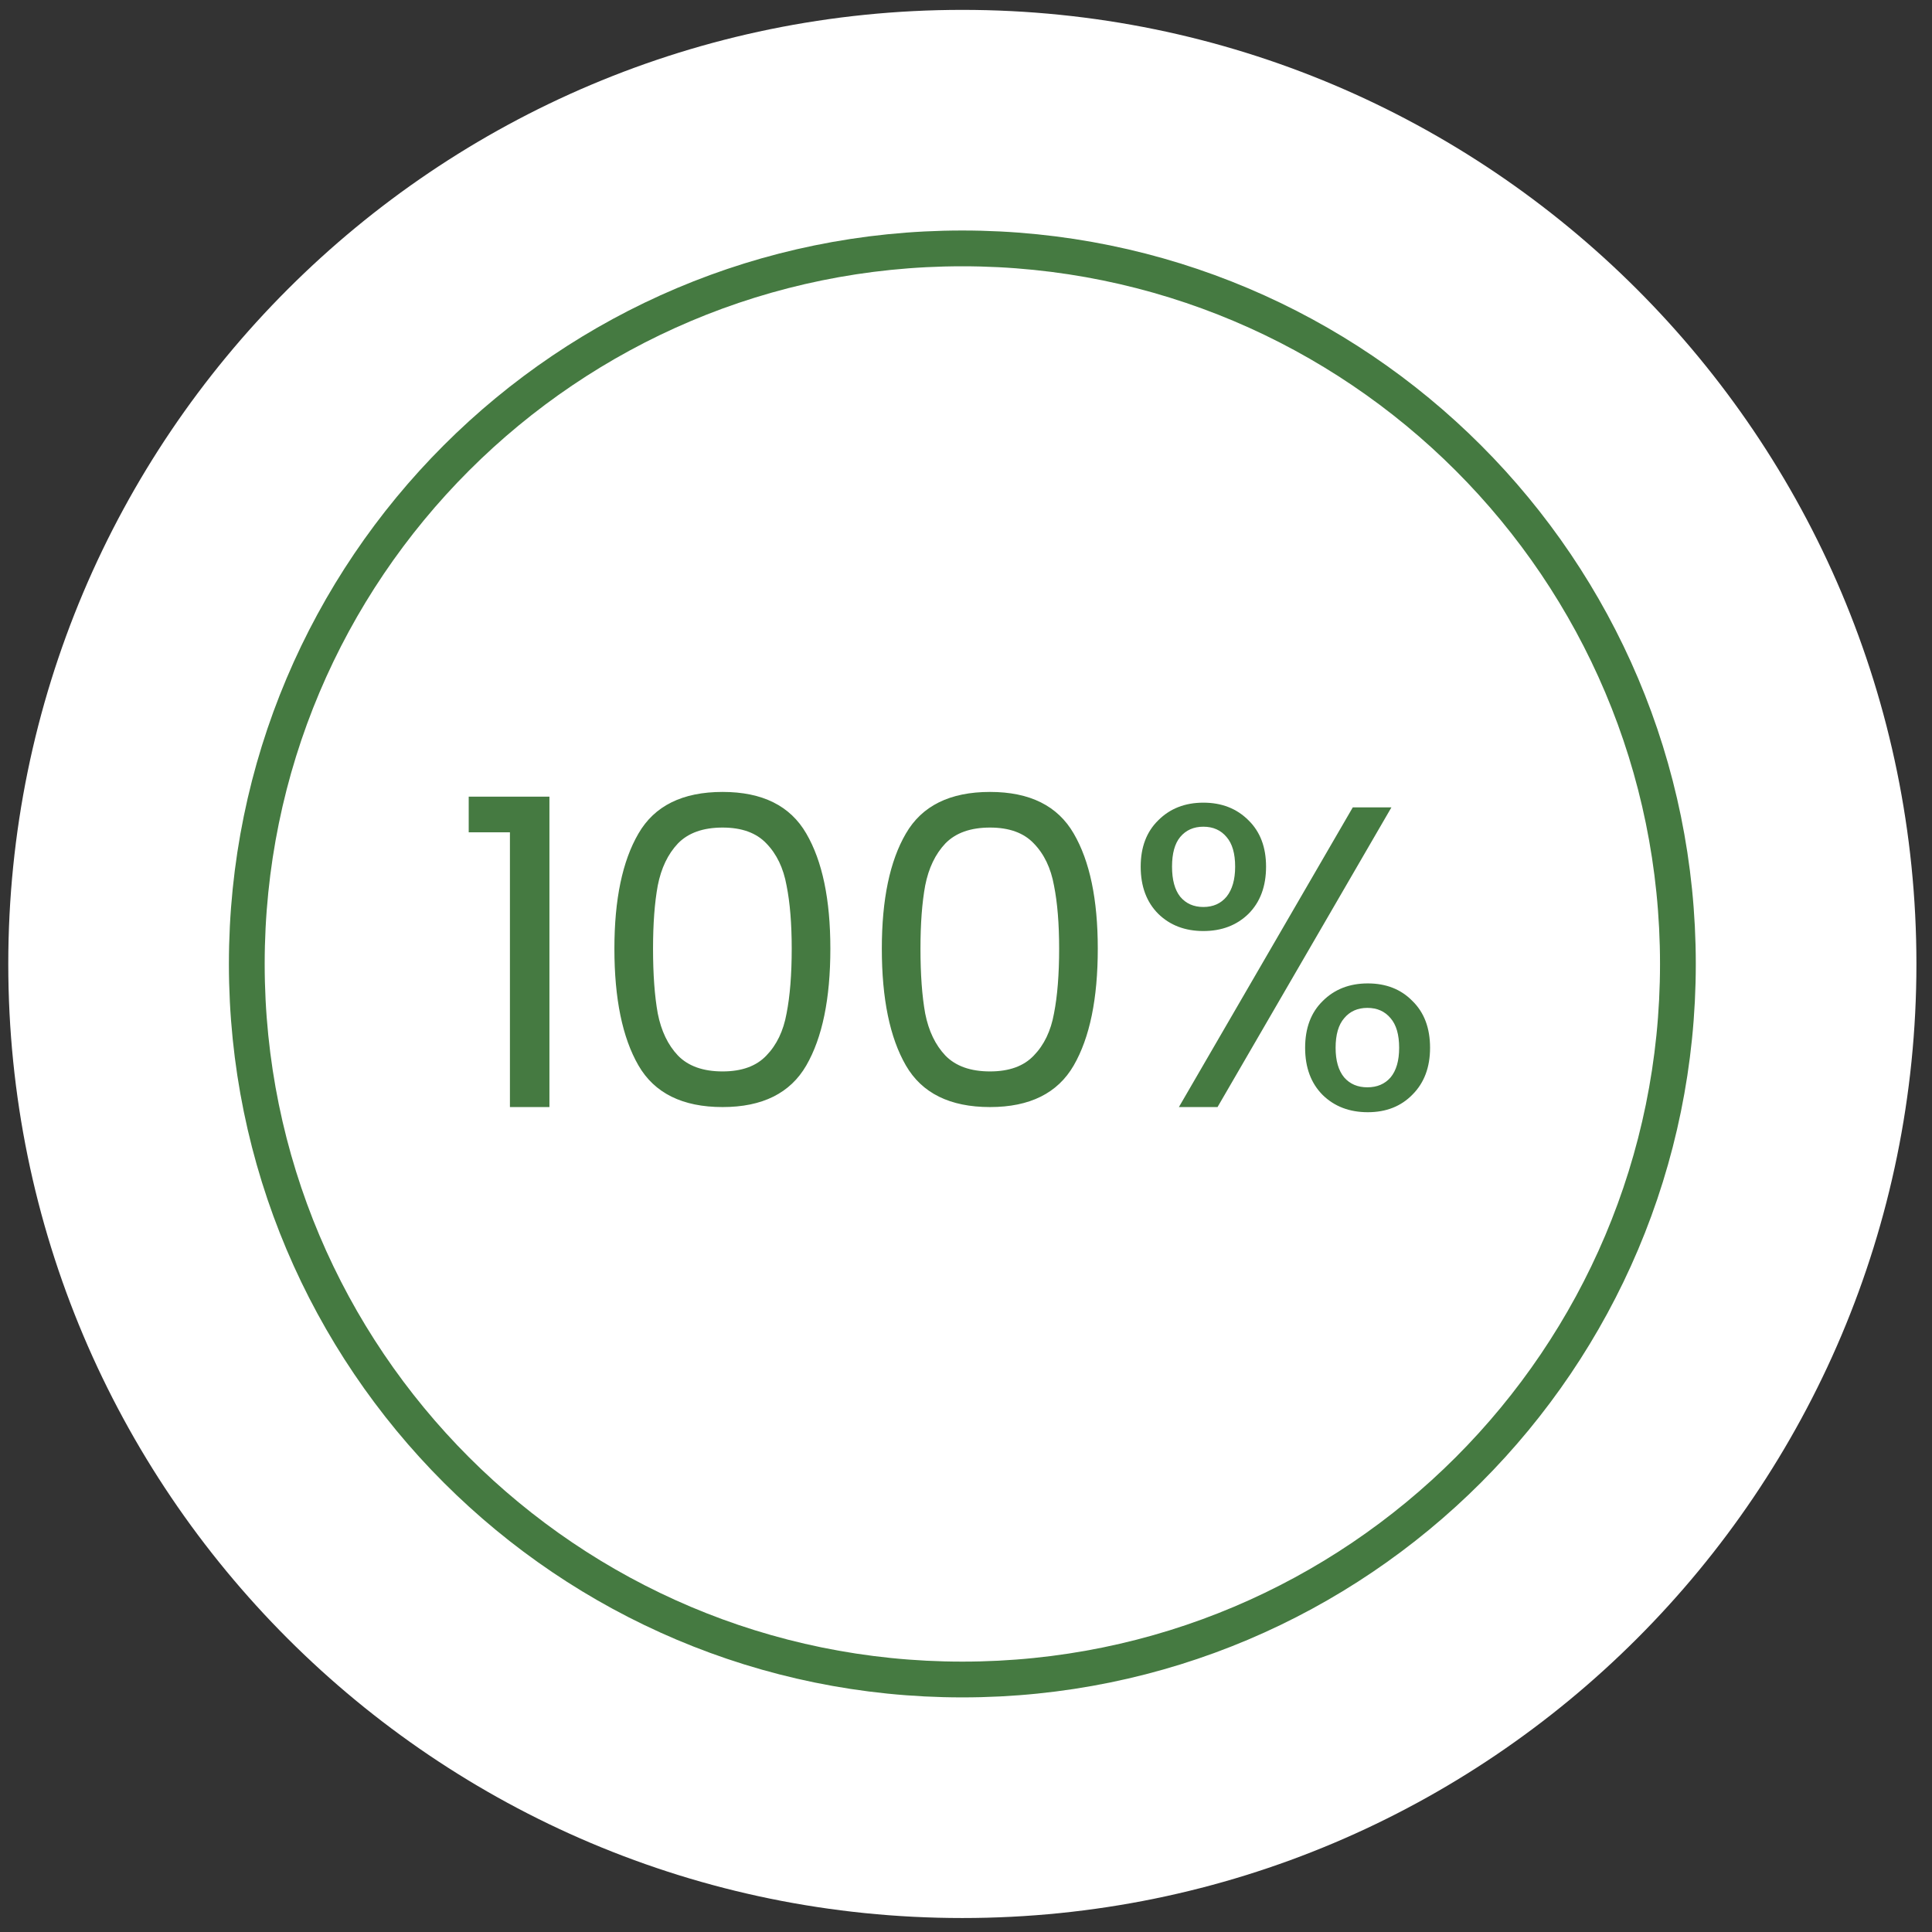
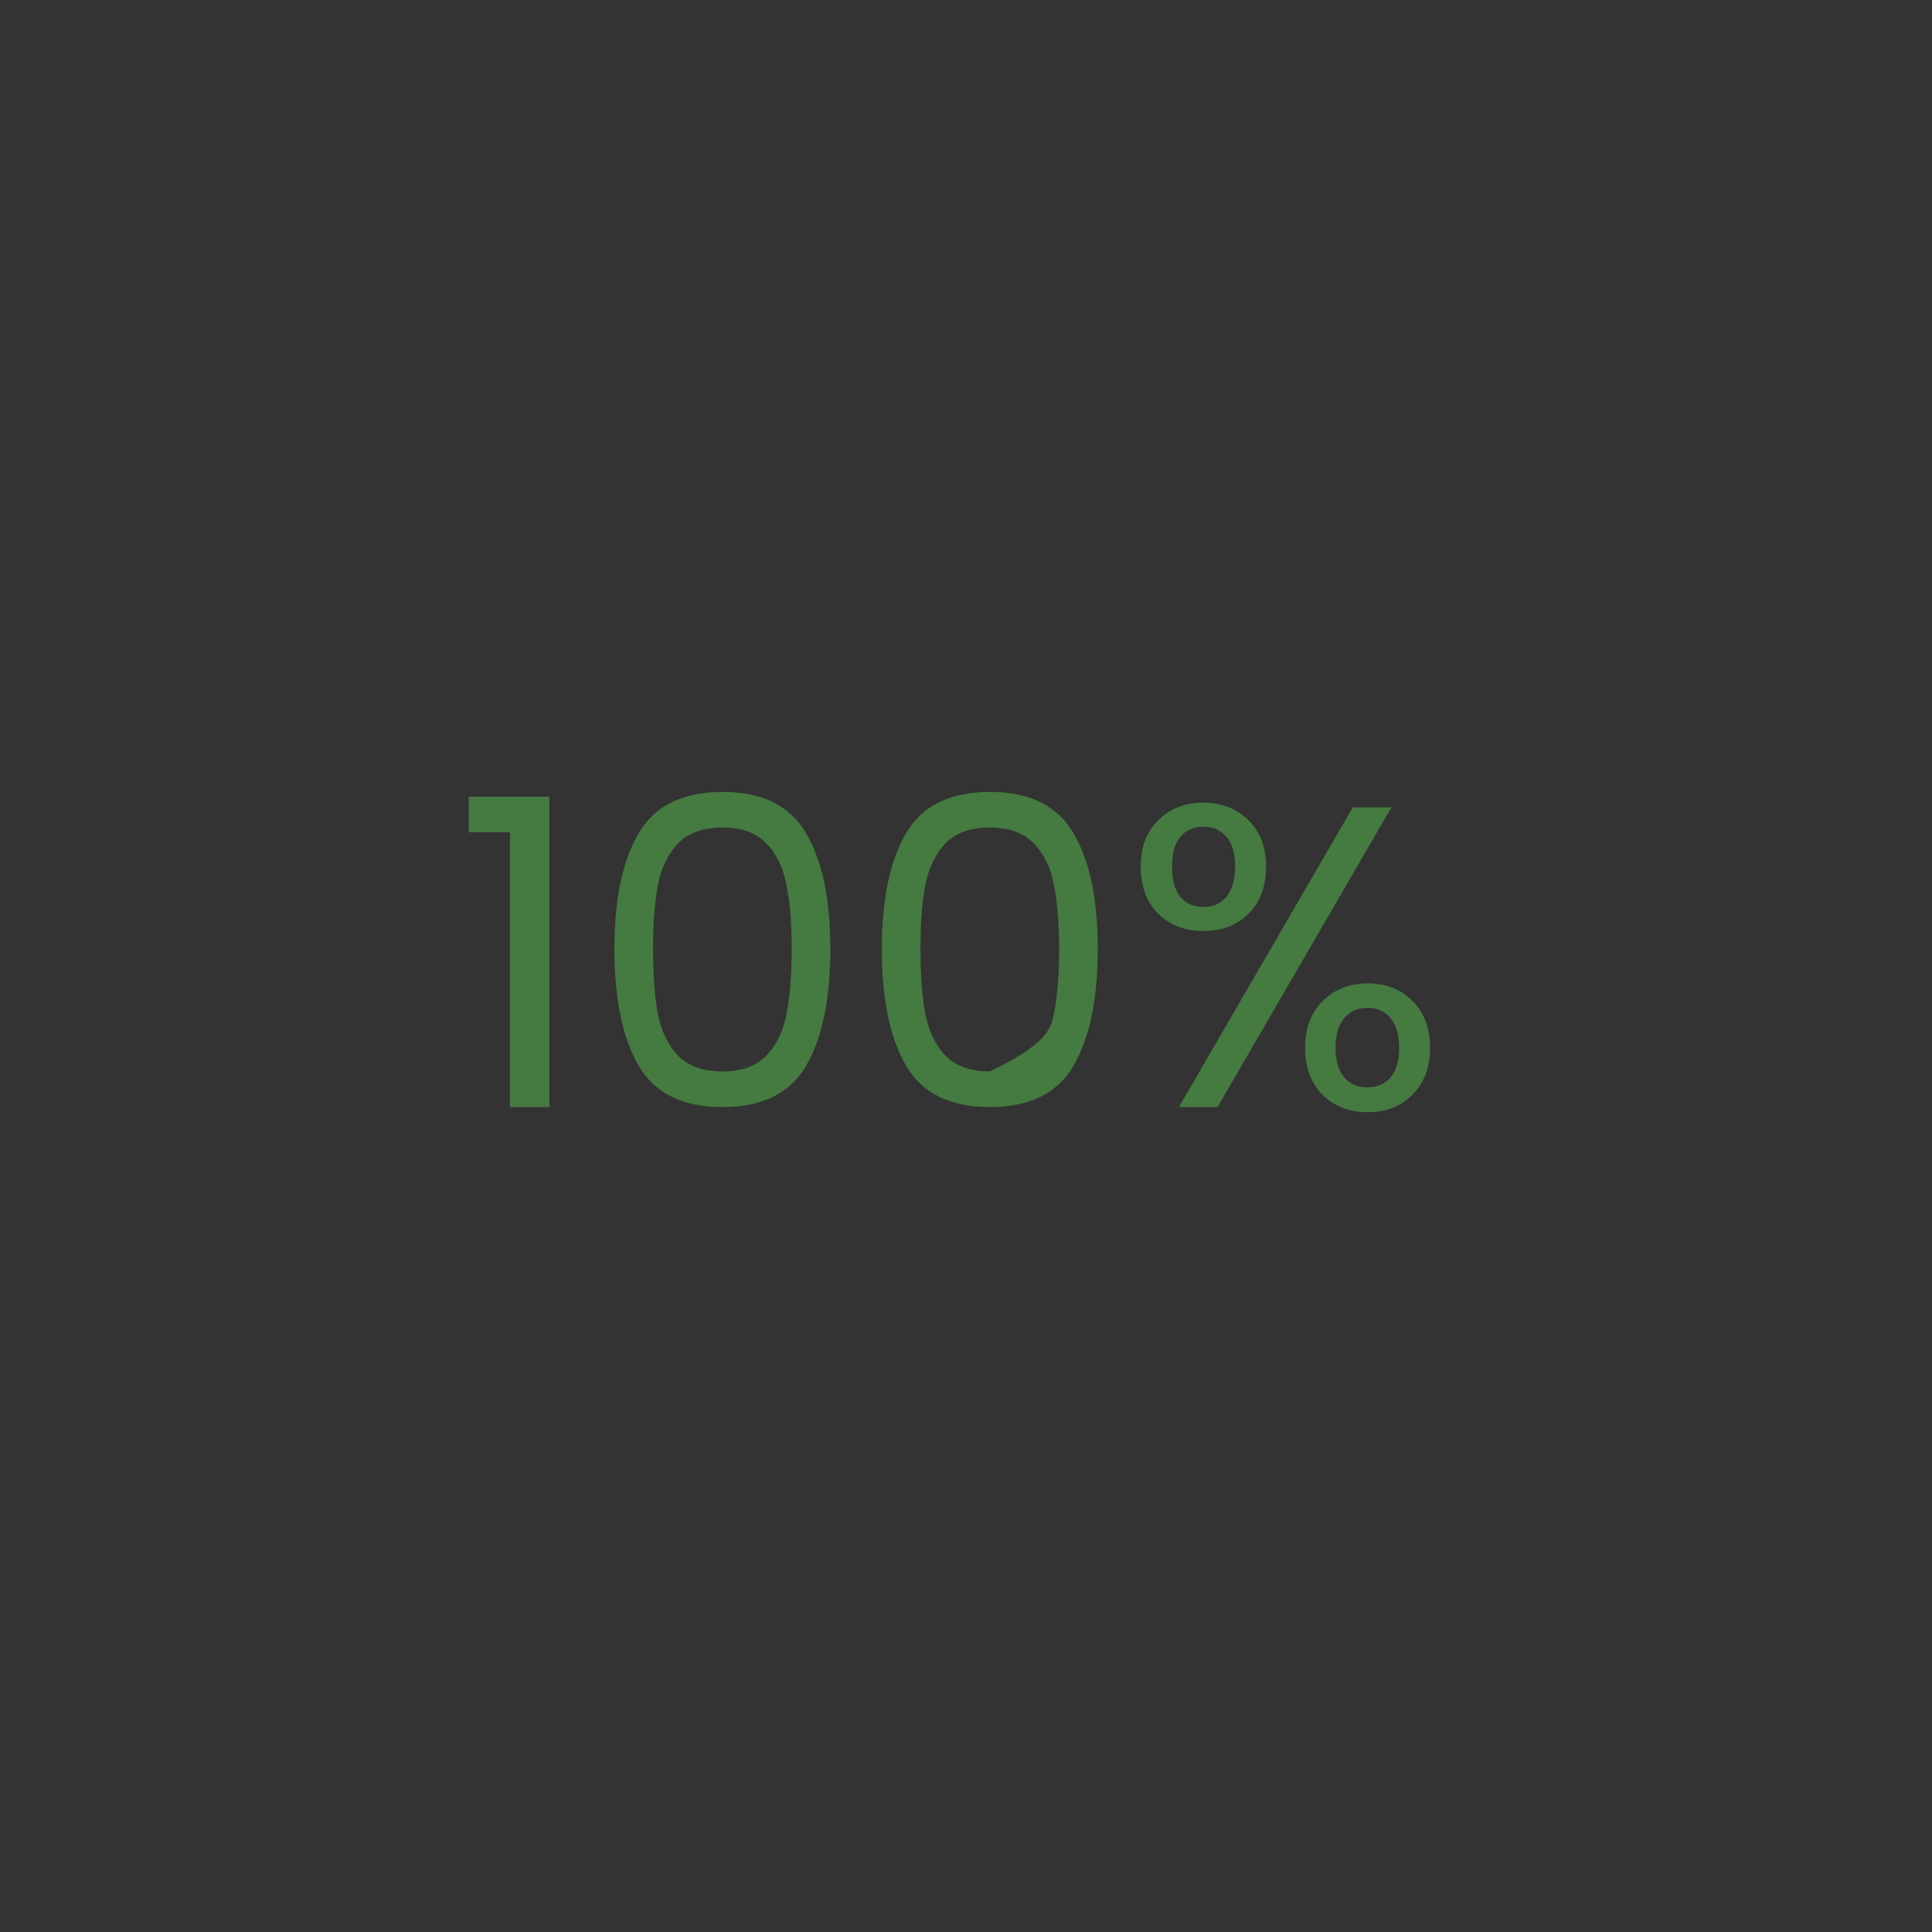
<svg xmlns="http://www.w3.org/2000/svg" width="81" height="81" viewBox="0 0 81 81" fill="none">
  <rect x="0" y="0" width="81" height="81" fill="#333333" stroke="none" />
-   <path fill-rule="evenodd" clip-rule="evenodd" d="M40.347 80.414C18.253 80.414 0.347 62.507 0.347 40.414C0.347 18.321 18.253 0.414 40.347 0.414C62.44 0.414 80.347 18.321 80.347 40.414C80.347 62.507 62.44 80.414 40.347 80.414Z" fill="white" />
-   <path fill-rule="evenodd" clip-rule="evenodd" d="M40.347 70.414V70.414C23.777 70.414 10.347 56.984 10.347 40.414V40.414C10.347 23.844 23.777 10.414 40.347 10.414V10.414C56.917 10.414 70.347 23.844 70.347 40.414V40.414C70.347 56.984 56.917 70.414 40.347 70.414Z" stroke="#457A41" stroke-width="1.5" stroke-linecap="round" stroke-linejoin="round" />
-   <path d="M19.651 34.894V33.4H23.035V46.414H21.379V34.894H19.651ZM25.759 39.772C25.759 37.708 26.095 36.1 26.767 34.948C27.439 33.784 28.615 33.202 30.295 33.202C31.963 33.202 33.133 33.784 33.805 34.948C34.477 36.1 34.813 37.708 34.813 39.772C34.813 41.872 34.477 43.504 33.805 44.668C33.133 45.832 31.963 46.414 30.295 46.414C28.615 46.414 27.439 45.832 26.767 44.668C26.095 43.504 25.759 41.872 25.759 39.772ZM33.193 39.772C33.193 38.728 33.121 37.846 32.977 37.126C32.845 36.394 32.563 35.806 32.131 35.362C31.711 34.918 31.099 34.696 30.295 34.696C29.479 34.696 28.855 34.918 28.423 35.362C28.003 35.806 27.721 36.394 27.577 37.126C27.445 37.846 27.379 38.728 27.379 39.772C27.379 40.852 27.445 41.758 27.577 42.49C27.721 43.222 28.003 43.81 28.423 44.254C28.855 44.698 29.479 44.92 30.295 44.92C31.099 44.92 31.711 44.698 32.131 44.254C32.563 43.81 32.845 43.222 32.977 42.49C33.121 41.758 33.193 40.852 33.193 39.772ZM36.971 39.772C36.971 37.708 37.307 36.1 37.979 34.948C38.651 33.784 39.827 33.202 41.507 33.202C43.175 33.202 44.345 33.784 45.017 34.948C45.689 36.1 46.025 37.708 46.025 39.772C46.025 41.872 45.689 43.504 45.017 44.668C44.345 45.832 43.175 46.414 41.507 46.414C39.827 46.414 38.651 45.832 37.979 44.668C37.307 43.504 36.971 41.872 36.971 39.772ZM44.405 39.772C44.405 38.728 44.333 37.846 44.189 37.126C44.057 36.394 43.775 35.806 43.343 35.362C42.923 34.918 42.311 34.696 41.507 34.696C40.691 34.696 40.067 34.918 39.635 35.362C39.215 35.806 38.933 36.394 38.789 37.126C38.657 37.846 38.591 38.728 38.591 39.772C38.591 40.852 38.657 41.758 38.789 42.49C38.933 43.222 39.215 43.81 39.635 44.254C40.067 44.698 40.691 44.92 41.507 44.92C42.311 44.92 42.923 44.698 43.343 44.254C43.775 43.81 44.057 43.222 44.189 42.49C44.333 41.758 44.405 40.852 44.405 39.772ZM47.824 36.334C47.824 35.518 48.07 34.87 48.562 34.39C49.054 33.898 49.684 33.652 50.452 33.652C51.22 33.652 51.85 33.898 52.342 34.39C52.834 34.87 53.08 35.518 53.08 36.334C53.08 37.162 52.834 37.822 52.342 38.314C51.85 38.794 51.22 39.034 50.452 39.034C49.684 39.034 49.054 38.794 48.562 38.314C48.07 37.822 47.824 37.162 47.824 36.334ZM58.336 33.85L51.046 46.414H49.426L56.716 33.85H58.336ZM50.452 34.66C50.044 34.66 49.72 34.804 49.48 35.092C49.252 35.368 49.138 35.782 49.138 36.334C49.138 36.886 49.252 37.306 49.48 37.594C49.72 37.882 50.044 38.026 50.452 38.026C50.86 38.026 51.184 37.882 51.424 37.594C51.664 37.294 51.784 36.874 51.784 36.334C51.784 35.782 51.664 35.368 51.424 35.092C51.184 34.804 50.86 34.66 50.452 34.66ZM54.718 43.93C54.718 43.102 54.964 42.448 55.456 41.968C55.948 41.476 56.578 41.23 57.346 41.23C58.114 41.23 58.738 41.476 59.218 41.968C59.71 42.448 59.956 43.102 59.956 43.93C59.956 44.746 59.71 45.4 59.218 45.892C58.738 46.384 58.114 46.63 57.346 46.63C56.578 46.63 55.948 46.39 55.456 45.91C54.964 45.418 54.718 44.758 54.718 43.93ZM57.328 42.256C56.92 42.256 56.596 42.4 56.356 42.688C56.116 42.964 55.996 43.378 55.996 43.93C55.996 44.47 56.116 44.884 56.356 45.172C56.596 45.448 56.92 45.586 57.328 45.586C57.736 45.586 58.06 45.448 58.3 45.172C58.54 44.884 58.66 44.47 58.66 43.93C58.66 43.378 58.54 42.964 58.3 42.688C58.06 42.4 57.736 42.256 57.328 42.256Z" fill="#457A41" />
+   <path d="M19.651 34.894V33.4H23.035V46.414H21.379V34.894H19.651ZM25.759 39.772C25.759 37.708 26.095 36.1 26.767 34.948C27.439 33.784 28.615 33.202 30.295 33.202C31.963 33.202 33.133 33.784 33.805 34.948C34.477 36.1 34.813 37.708 34.813 39.772C34.813 41.872 34.477 43.504 33.805 44.668C33.133 45.832 31.963 46.414 30.295 46.414C28.615 46.414 27.439 45.832 26.767 44.668C26.095 43.504 25.759 41.872 25.759 39.772ZM33.193 39.772C33.193 38.728 33.121 37.846 32.977 37.126C32.845 36.394 32.563 35.806 32.131 35.362C31.711 34.918 31.099 34.696 30.295 34.696C29.479 34.696 28.855 34.918 28.423 35.362C28.003 35.806 27.721 36.394 27.577 37.126C27.445 37.846 27.379 38.728 27.379 39.772C27.379 40.852 27.445 41.758 27.577 42.49C27.721 43.222 28.003 43.81 28.423 44.254C28.855 44.698 29.479 44.92 30.295 44.92C31.099 44.92 31.711 44.698 32.131 44.254C32.563 43.81 32.845 43.222 32.977 42.49C33.121 41.758 33.193 40.852 33.193 39.772ZM36.971 39.772C36.971 37.708 37.307 36.1 37.979 34.948C38.651 33.784 39.827 33.202 41.507 33.202C43.175 33.202 44.345 33.784 45.017 34.948C45.689 36.1 46.025 37.708 46.025 39.772C46.025 41.872 45.689 43.504 45.017 44.668C44.345 45.832 43.175 46.414 41.507 46.414C39.827 46.414 38.651 45.832 37.979 44.668C37.307 43.504 36.971 41.872 36.971 39.772ZM44.405 39.772C44.405 38.728 44.333 37.846 44.189 37.126C44.057 36.394 43.775 35.806 43.343 35.362C42.923 34.918 42.311 34.696 41.507 34.696C40.691 34.696 40.067 34.918 39.635 35.362C39.215 35.806 38.933 36.394 38.789 37.126C38.657 37.846 38.591 38.728 38.591 39.772C38.591 40.852 38.657 41.758 38.789 42.49C38.933 43.222 39.215 43.81 39.635 44.254C40.067 44.698 40.691 44.92 41.507 44.92C43.775 43.81 44.057 43.222 44.189 42.49C44.333 41.758 44.405 40.852 44.405 39.772ZM47.824 36.334C47.824 35.518 48.07 34.87 48.562 34.39C49.054 33.898 49.684 33.652 50.452 33.652C51.22 33.652 51.85 33.898 52.342 34.39C52.834 34.87 53.08 35.518 53.08 36.334C53.08 37.162 52.834 37.822 52.342 38.314C51.85 38.794 51.22 39.034 50.452 39.034C49.684 39.034 49.054 38.794 48.562 38.314C48.07 37.822 47.824 37.162 47.824 36.334ZM58.336 33.85L51.046 46.414H49.426L56.716 33.85H58.336ZM50.452 34.66C50.044 34.66 49.72 34.804 49.48 35.092C49.252 35.368 49.138 35.782 49.138 36.334C49.138 36.886 49.252 37.306 49.48 37.594C49.72 37.882 50.044 38.026 50.452 38.026C50.86 38.026 51.184 37.882 51.424 37.594C51.664 37.294 51.784 36.874 51.784 36.334C51.784 35.782 51.664 35.368 51.424 35.092C51.184 34.804 50.86 34.66 50.452 34.66ZM54.718 43.93C54.718 43.102 54.964 42.448 55.456 41.968C55.948 41.476 56.578 41.23 57.346 41.23C58.114 41.23 58.738 41.476 59.218 41.968C59.71 42.448 59.956 43.102 59.956 43.93C59.956 44.746 59.71 45.4 59.218 45.892C58.738 46.384 58.114 46.63 57.346 46.63C56.578 46.63 55.948 46.39 55.456 45.91C54.964 45.418 54.718 44.758 54.718 43.93ZM57.328 42.256C56.92 42.256 56.596 42.4 56.356 42.688C56.116 42.964 55.996 43.378 55.996 43.93C55.996 44.47 56.116 44.884 56.356 45.172C56.596 45.448 56.92 45.586 57.328 45.586C57.736 45.586 58.06 45.448 58.3 45.172C58.54 44.884 58.66 44.47 58.66 43.93C58.66 43.378 58.54 42.964 58.3 42.688C58.06 42.4 57.736 42.256 57.328 42.256Z" fill="#457A41" />
</svg>